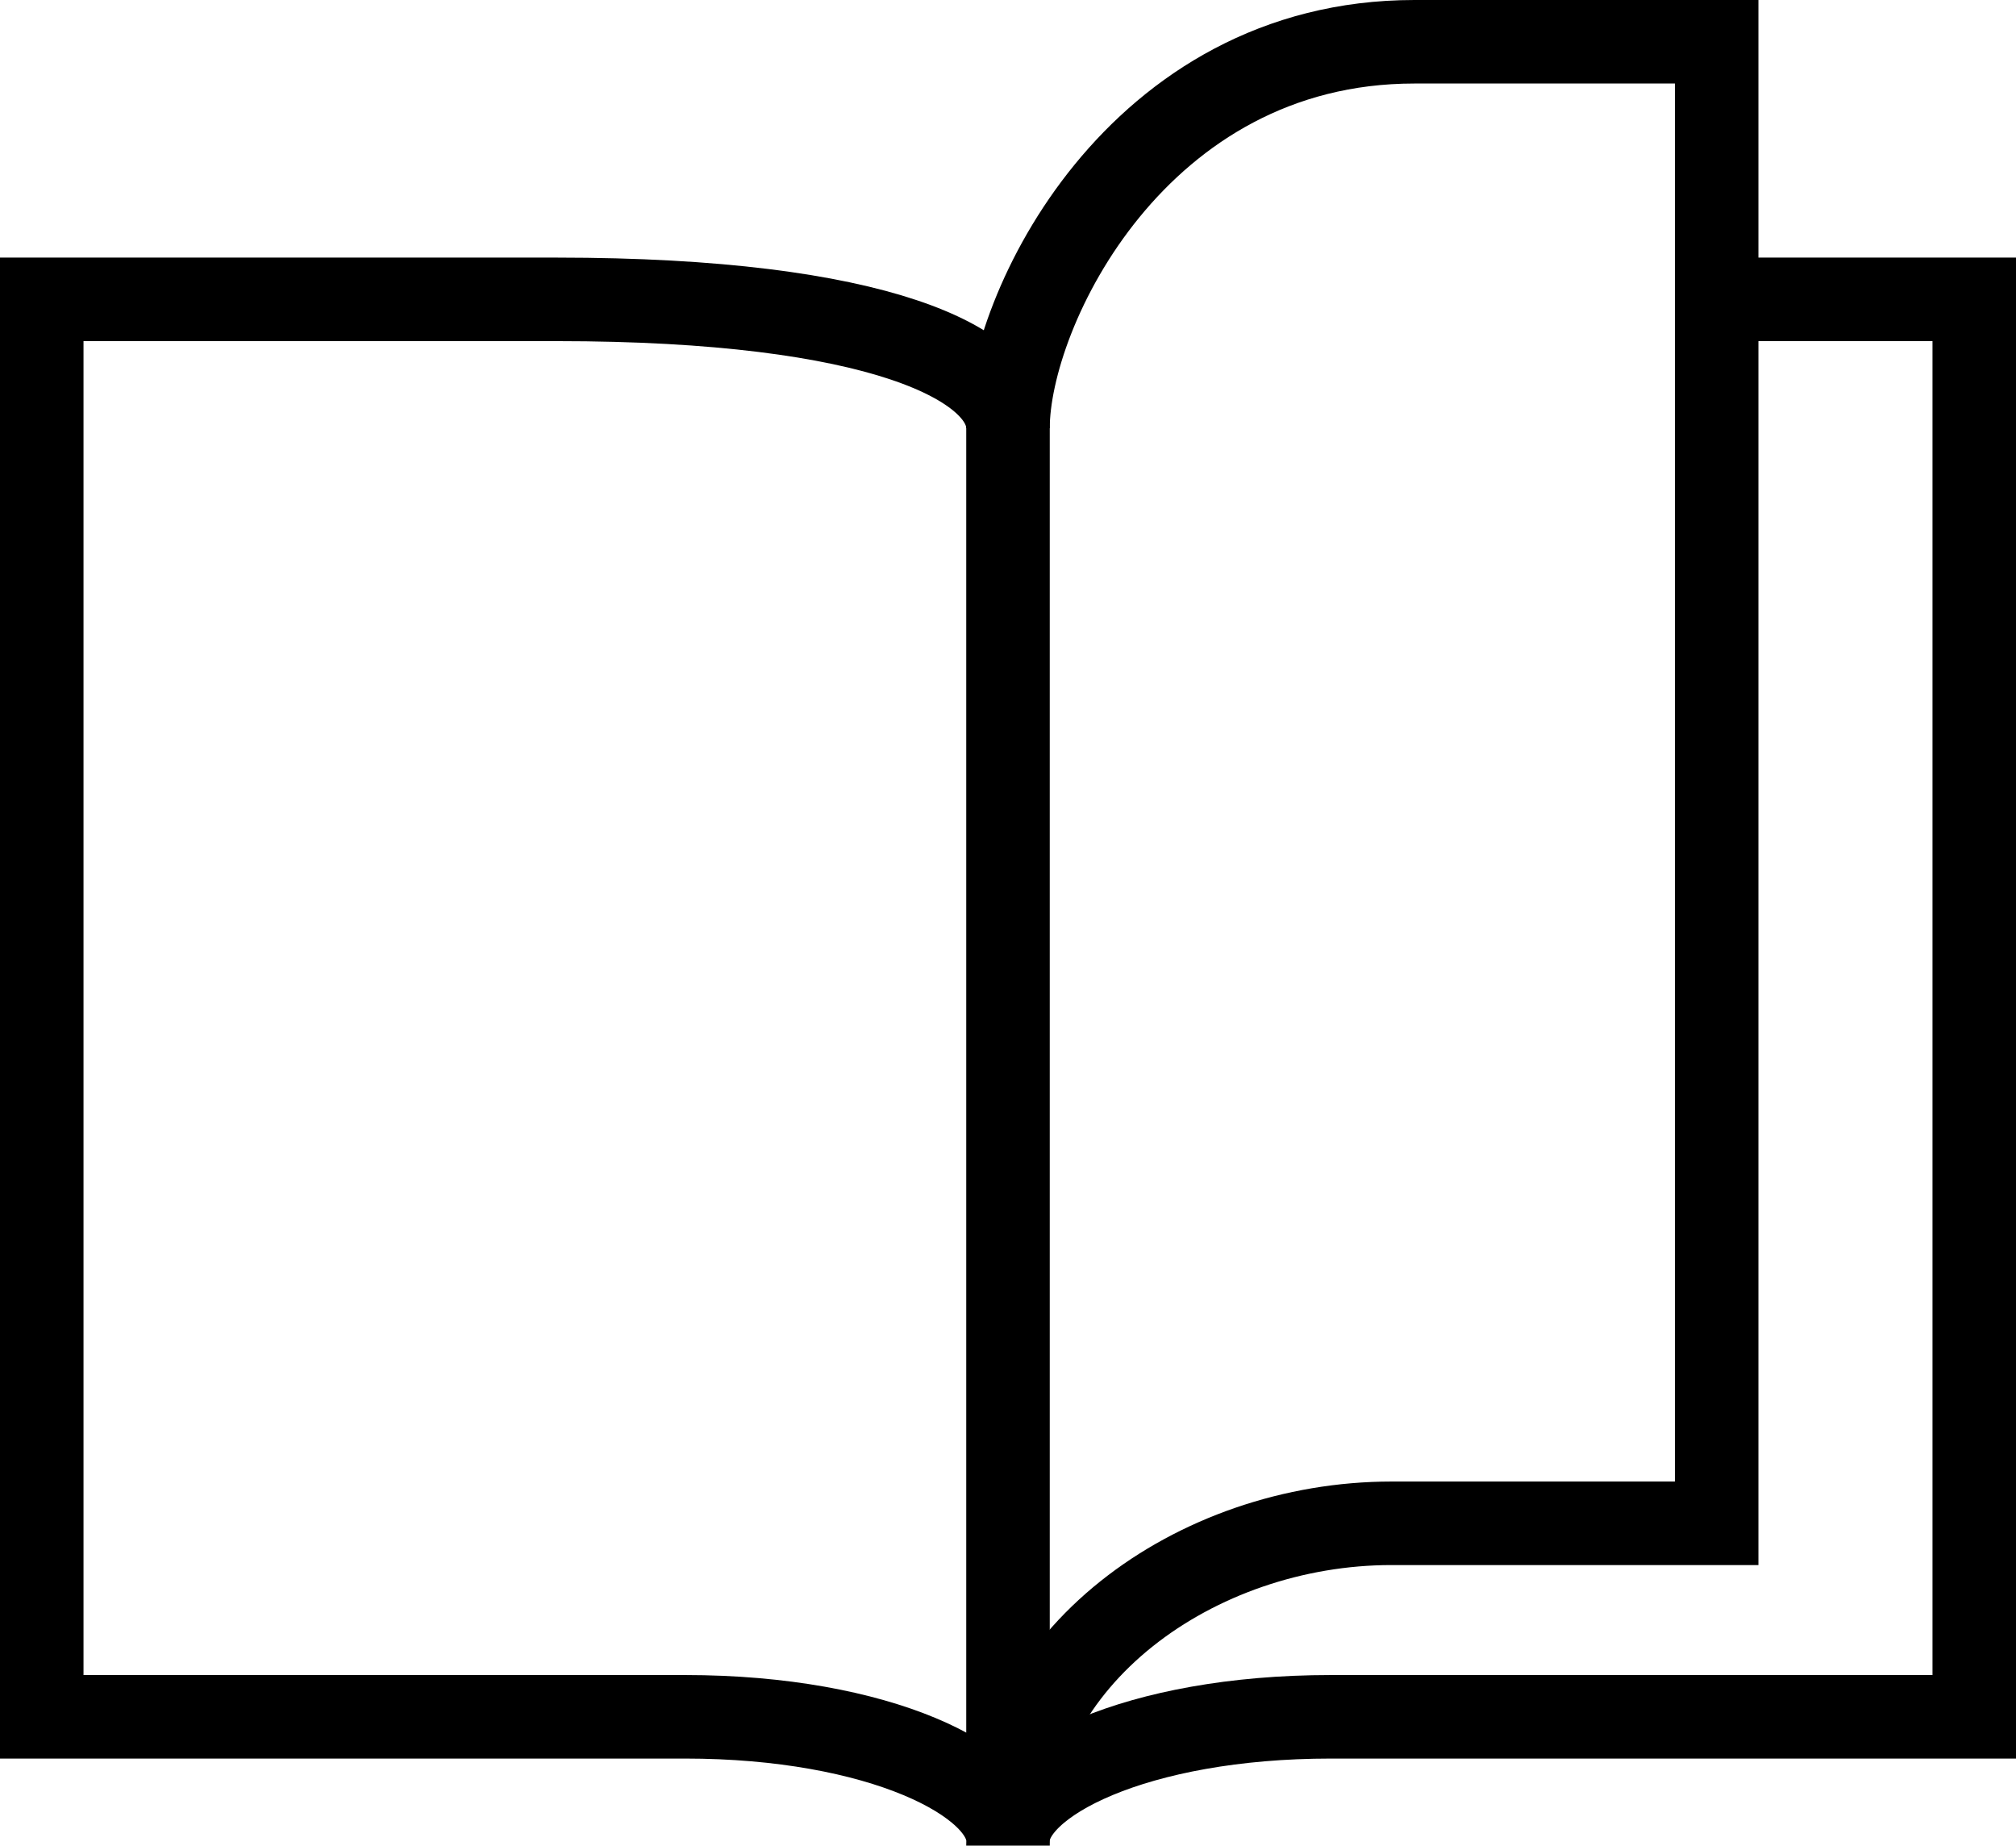
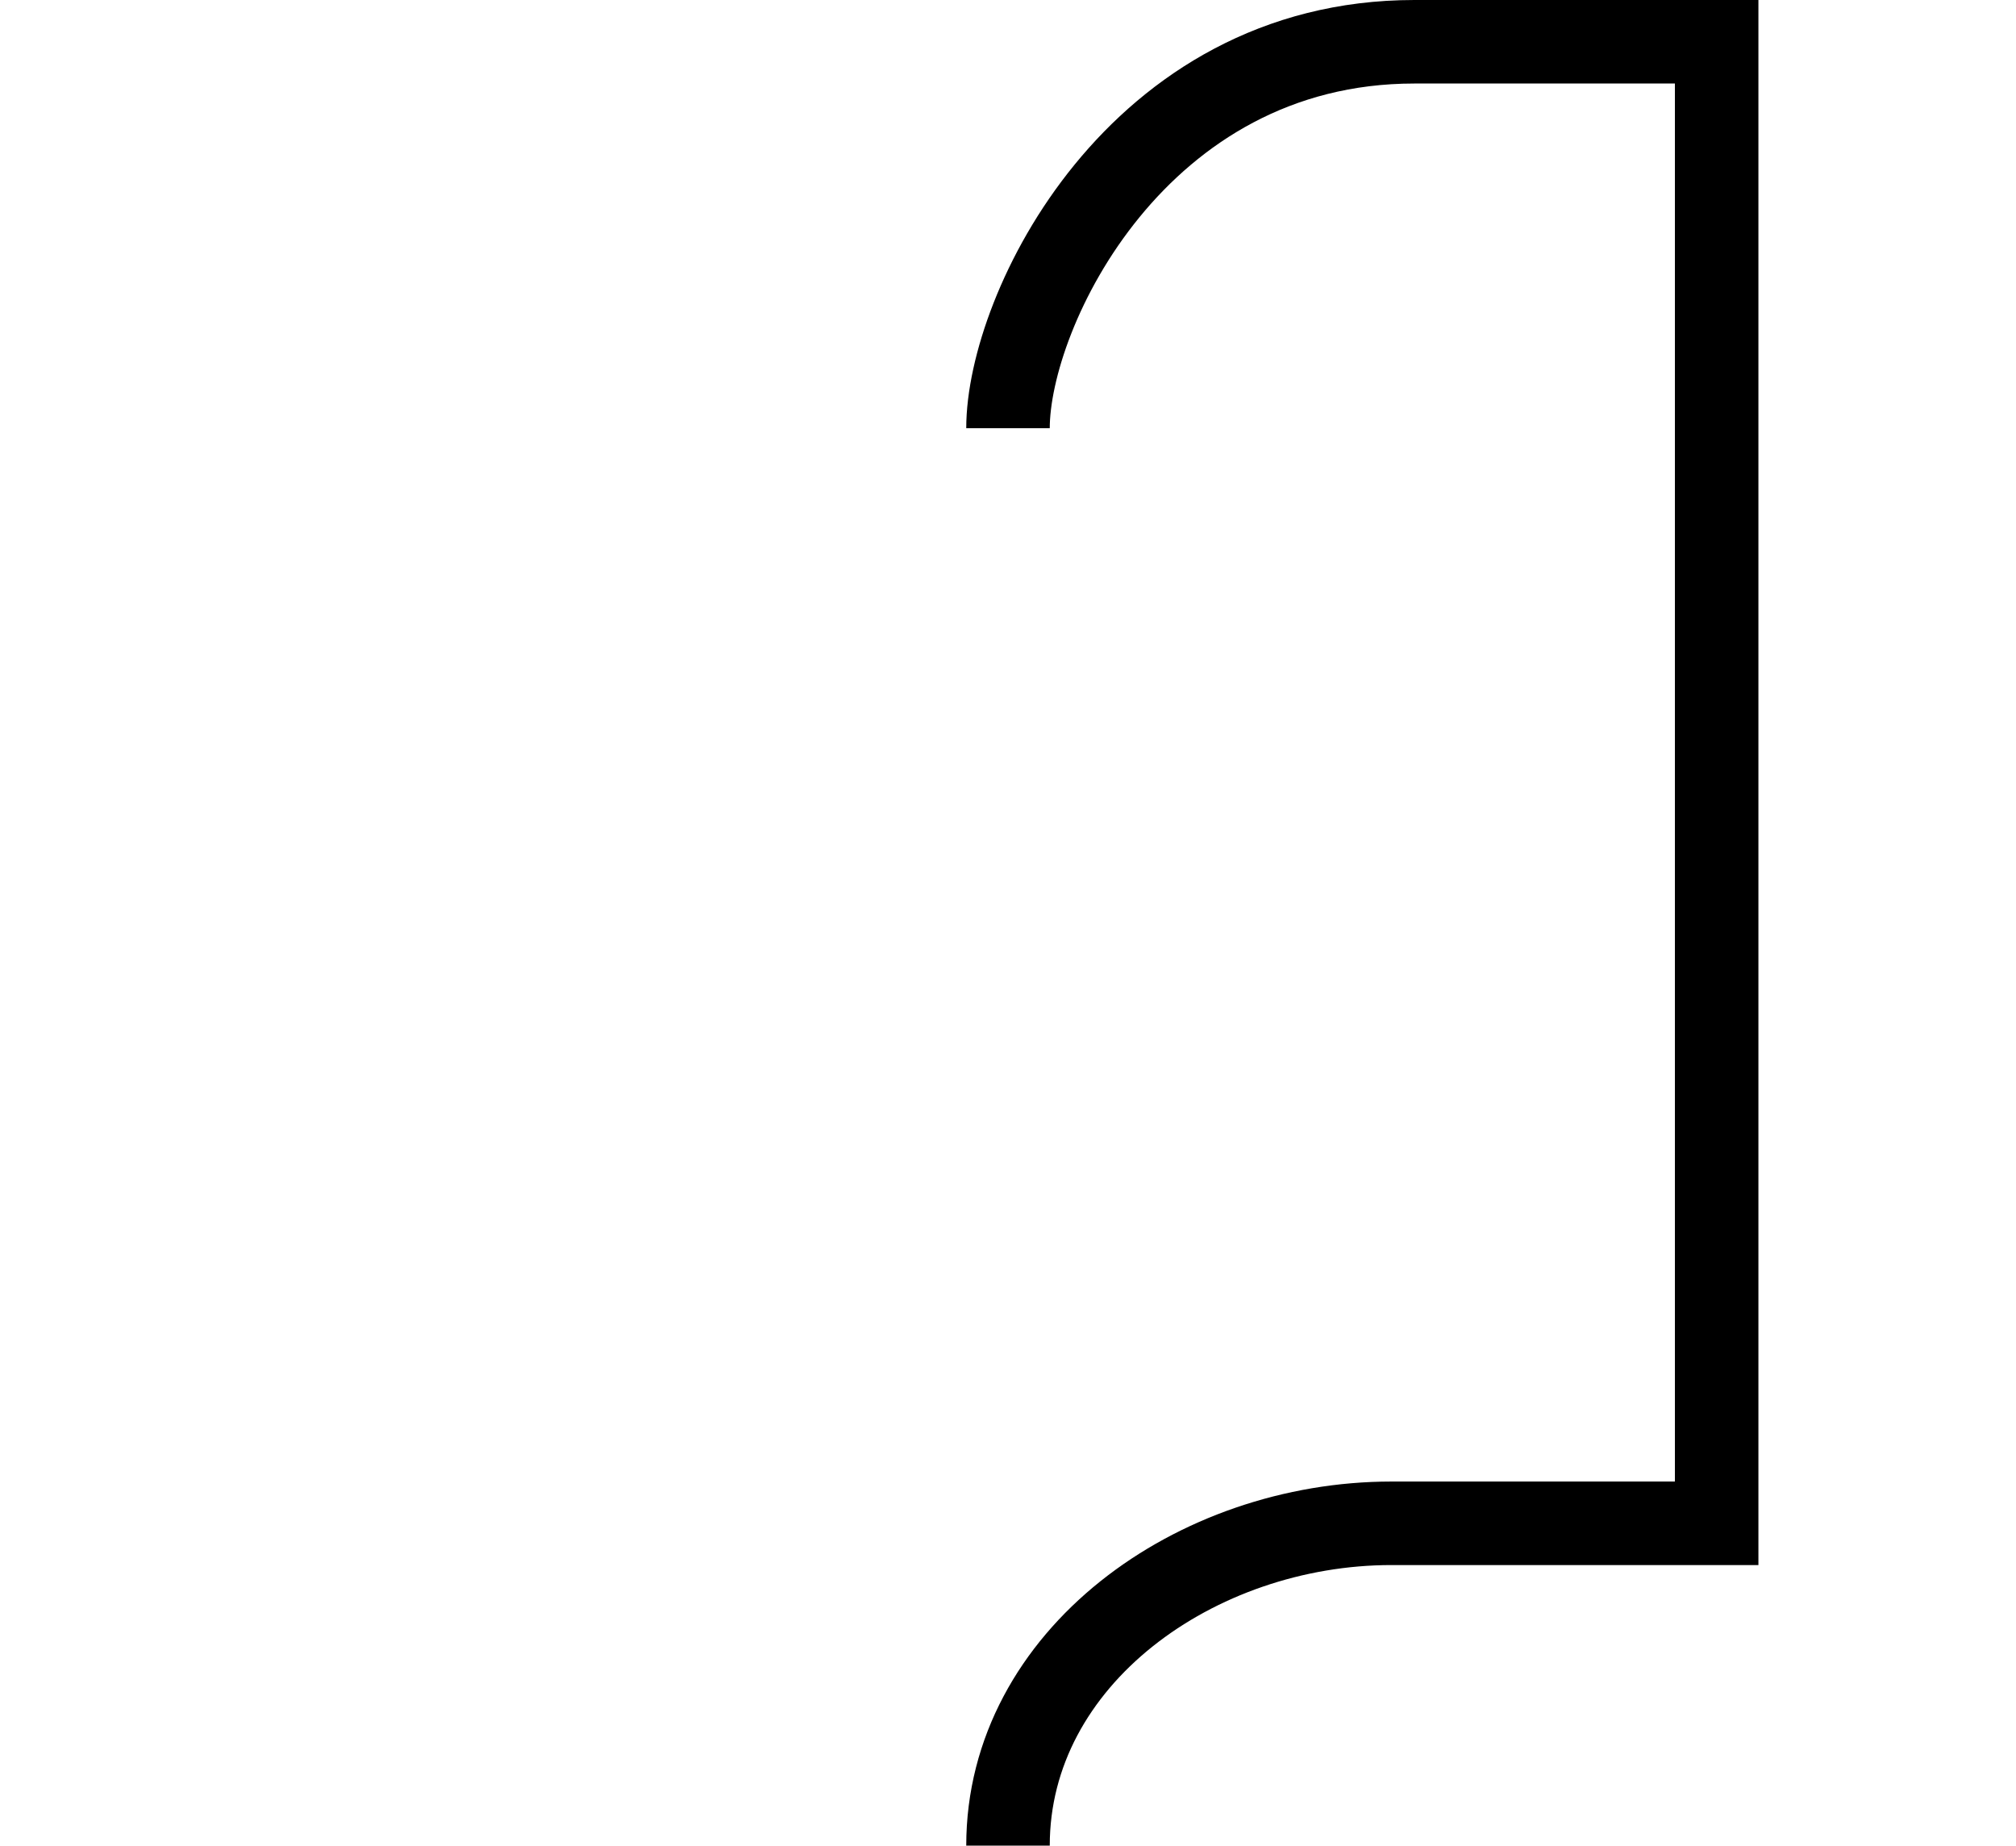
<svg xmlns="http://www.w3.org/2000/svg" viewBox="0 0 34.28 31.38">
  <defs>
    <style>.cls-1{fill:none;stroke:#000;stroke-miterlimit:10;stroke-width:1.42px}</style>
  </defs>
  <g id="Layer_2" data-name="Layer 2">
    <g id="Layer_1-2" data-name="Layer 1">
-       <path class="cls-1" d="M17.14 7.28c0-1.09-2.19-2.19-7.67-2.19H.71v24.1H11.65c3.3 0 5.49 1.1 5.49 2.1zM29.19 5.09h4.38v24.1H22.63c-3.3 0-5.49 1.1-5.49 2.1" />
      <path class="cls-1" d="M17.14,7.28c0-2,2.19-6.57,6.91-6.57h5.14V25.9H23.66c-3.32,0-6.52,2.28-6.52,5.48" />
    </g>
  </g>
</svg>